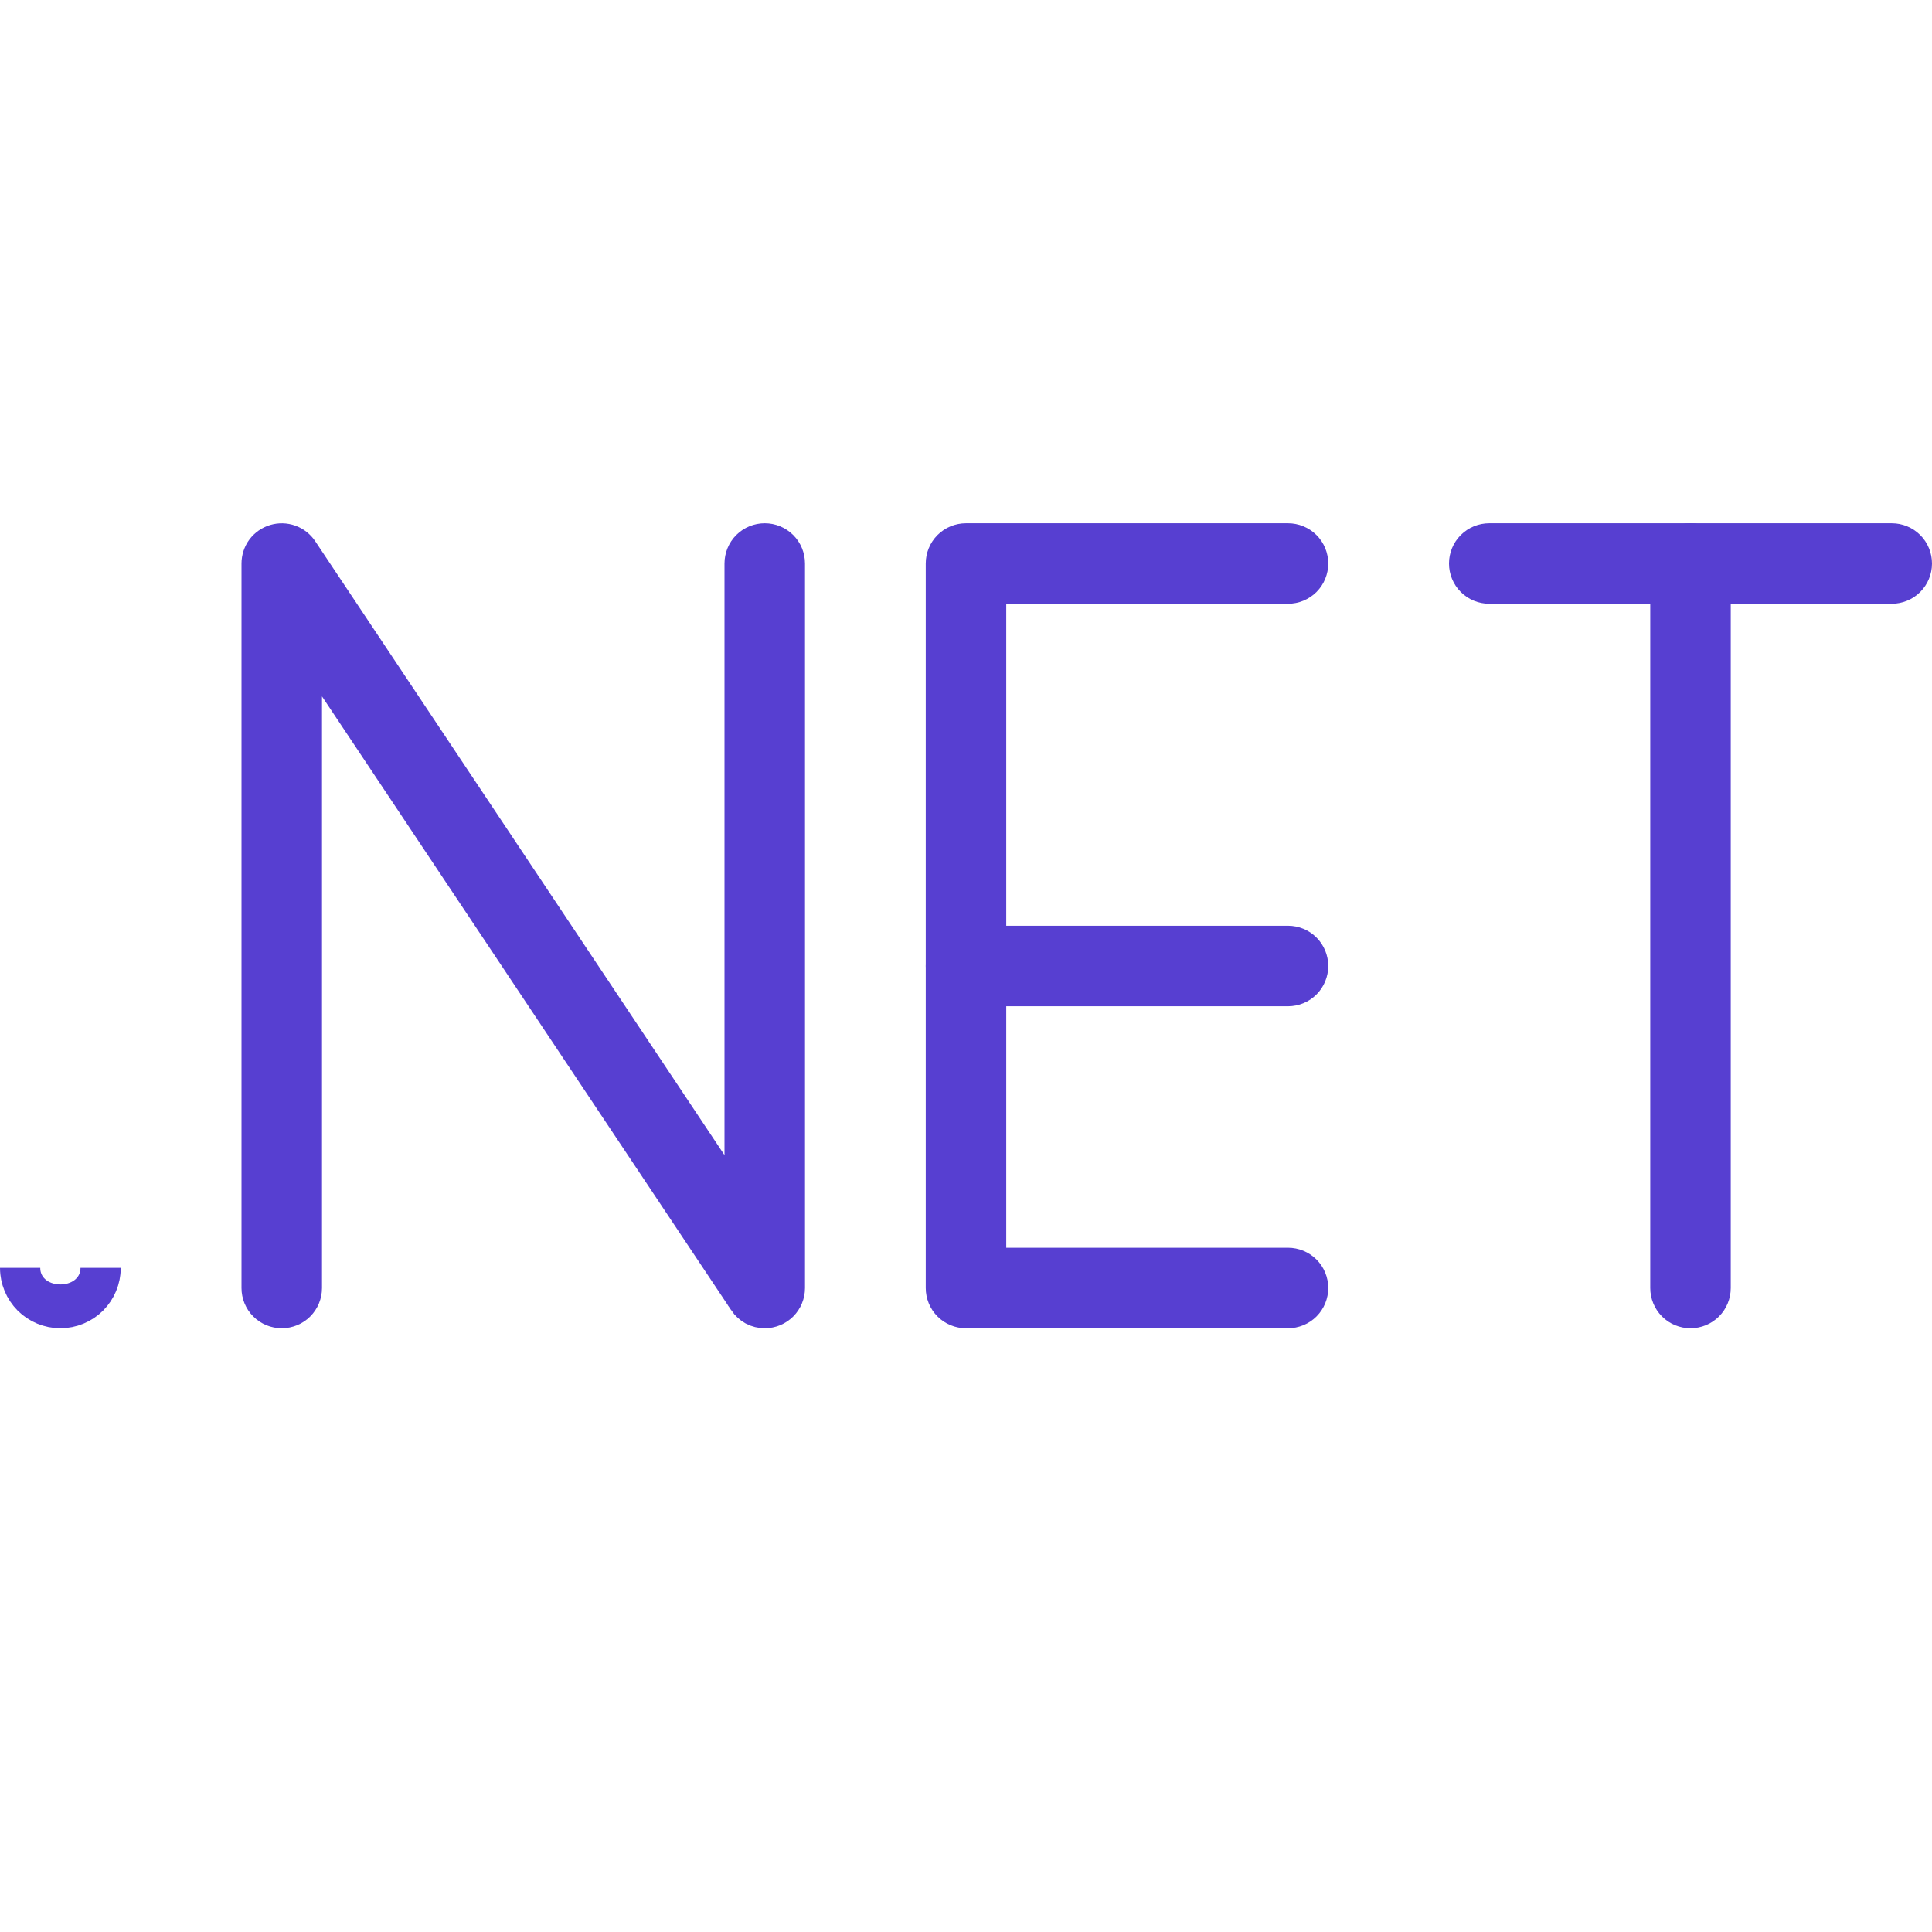
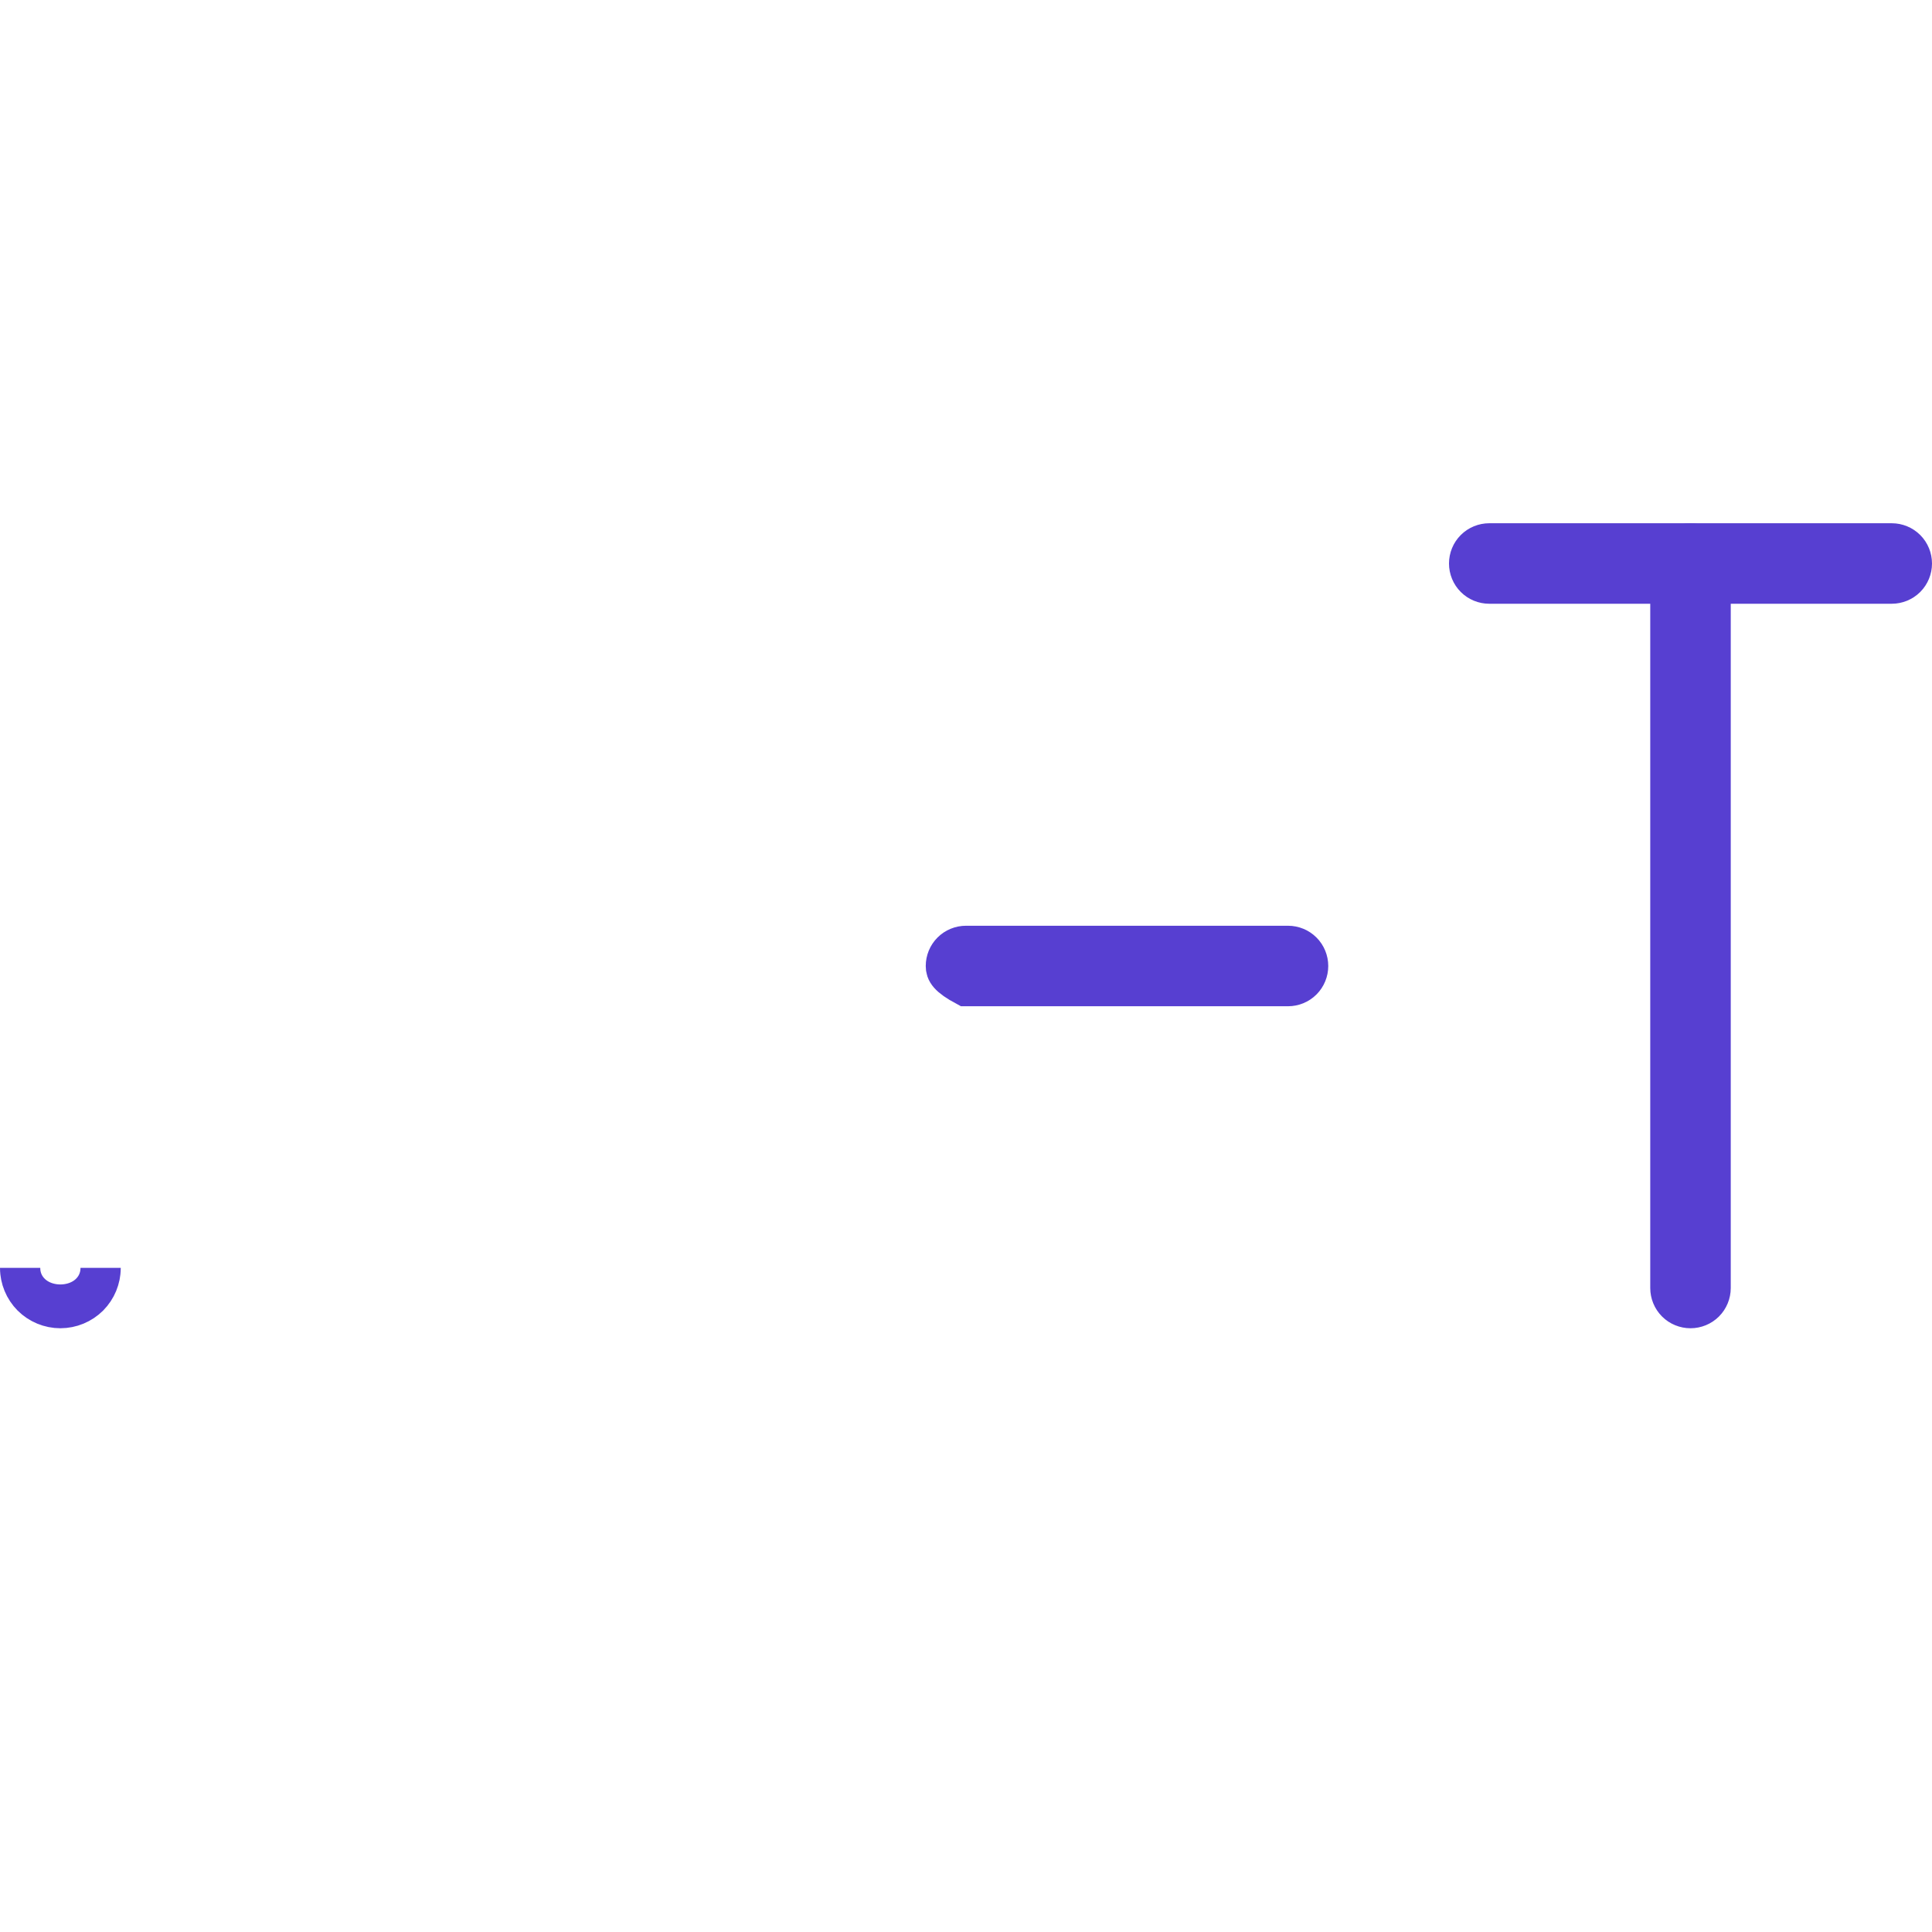
<svg xmlns="http://www.w3.org/2000/svg" width="24" height="24" viewBox="0 0 24 24" fill="none">
-   <path d="M9.5 16.25H9.5C9.459 16.25 9.418 16.24 9.382 16.221C9.346 16.201 9.315 16.173 9.292 16.139L9.292 16.138L4.208 8.512L3.75 7.825V8.651V16C3.75 16.066 3.724 16.13 3.677 16.177C3.63 16.224 3.566 16.25 3.5 16.25C3.434 16.25 3.37 16.224 3.323 16.177C3.276 16.13 3.25 16.066 3.25 16V7C3.25 6.947 3.267 6.894 3.299 6.851C3.331 6.808 3.376 6.777 3.428 6.761C3.479 6.746 3.534 6.747 3.584 6.765C3.635 6.783 3.678 6.817 3.708 6.862C3.708 6.862 3.708 6.862 3.708 6.862L8.792 14.488L9.25 15.175V14.349V7C9.25 6.934 9.276 6.87 9.323 6.823C9.37 6.776 9.434 6.75 9.5 6.75C9.566 6.75 9.63 6.776 9.677 6.823C9.724 6.87 9.75 6.934 9.75 7V16C9.75 16.066 9.724 16.13 9.677 16.177C9.63 16.224 9.566 16.25 9.5 16.25ZM12.5 7.25H12.25V7.5V15.5V15.75H12.5H16C16.066 15.75 16.13 15.776 16.177 15.823C16.224 15.87 16.25 15.934 16.25 16C16.25 16.066 16.224 16.13 16.177 16.177C16.13 16.224 16.066 16.25 16 16.25H12C11.934 16.25 11.87 16.224 11.823 16.177C11.776 16.13 11.75 16.066 11.75 16V7C11.75 6.934 11.776 6.87 11.823 6.823C11.87 6.776 11.934 6.75 12 6.75H16C16.066 6.75 16.13 6.776 16.177 6.823C16.224 6.87 16.25 6.934 16.25 7C16.25 7.066 16.224 7.13 16.177 7.177C16.13 7.224 16.066 7.25 16 7.25H12.5Z" fill="#2ED3B7" stroke="#573FD1" stroke-width="0.5" />
-   <path d="M16 12.25H12C11.934 12.25 11.87 12.224 11.823 12.177C11.776 12.13 11.75 12.066 11.75 12C11.75 11.934 11.776 11.87 11.823 11.823C11.87 11.776 11.934 11.75 12 11.75H16C16.066 11.75 16.13 11.776 16.177 11.823C16.224 11.87 16.25 11.934 16.25 12C16.25 12.066 16.224 12.13 16.177 12.177C16.13 12.224 16.066 12.25 16 12.25ZM23.5 7.25H18.5C18.434 7.25 18.37 7.224 18.323 7.177C18.276 7.13 18.25 7.066 18.25 7C18.25 6.934 18.276 6.87 18.323 6.823C18.37 6.776 18.434 6.75 18.5 6.75H23.5C23.566 6.75 23.63 6.776 23.677 6.823C23.724 6.87 23.75 6.934 23.75 7C23.75 7.066 23.724 7.13 23.677 7.177C23.63 7.224 23.566 7.25 23.5 7.25Z" fill="#2ED3B7" stroke="#573FD1" stroke-width="0.5" />
+   <path d="M16 12.25H12C11.776 12.13 11.75 12.066 11.75 12C11.75 11.934 11.776 11.87 11.823 11.823C11.87 11.776 11.934 11.75 12 11.75H16C16.066 11.75 16.13 11.776 16.177 11.823C16.224 11.87 16.25 11.934 16.25 12C16.25 12.066 16.224 12.13 16.177 12.177C16.13 12.224 16.066 12.25 16 12.25ZM23.5 7.25H18.5C18.434 7.25 18.37 7.224 18.323 7.177C18.276 7.13 18.25 7.066 18.25 7C18.25 6.934 18.276 6.87 18.323 6.823C18.37 6.776 18.434 6.75 18.5 6.75H23.5C23.566 6.75 23.63 6.776 23.677 6.823C23.724 6.87 23.75 6.934 23.75 7C23.75 7.066 23.724 7.13 23.677 7.177C23.63 7.224 23.566 7.25 23.5 7.25Z" fill="#2ED3B7" stroke="#573FD1" stroke-width="0.5" />
  <path d="M21 16.25C20.934 16.25 20.87 16.224 20.823 16.177C20.776 16.13 20.75 16.066 20.75 16V7C20.75 6.934 20.776 6.87 20.823 6.823C20.87 6.776 20.934 6.75 21 6.75C21.066 6.75 21.13 6.776 21.177 6.823C21.224 6.87 21.25 6.934 21.25 7V16C21.25 16.066 21.224 16.13 21.177 16.177C21.13 16.224 21.066 16.25 21 16.25ZM0.75 16.25C0.617 16.25 0.49 16.197 0.396 16.104C0.303 16.01 0.25 15.883 0.25 15.75C0.25 15.905 0.325 16.029 0.43 16.106C0.528 16.178 0.646 16.206 0.75 16.206C0.854 16.206 0.972 16.178 1.07 16.106C1.175 16.029 1.25 15.905 1.25 15.75C1.25 15.883 1.197 16.01 1.104 16.104C1.01 16.197 0.883 16.25 0.75 16.25Z" fill="#2ED3B7" stroke="#573FD1" stroke-width="0.5" />
</svg>